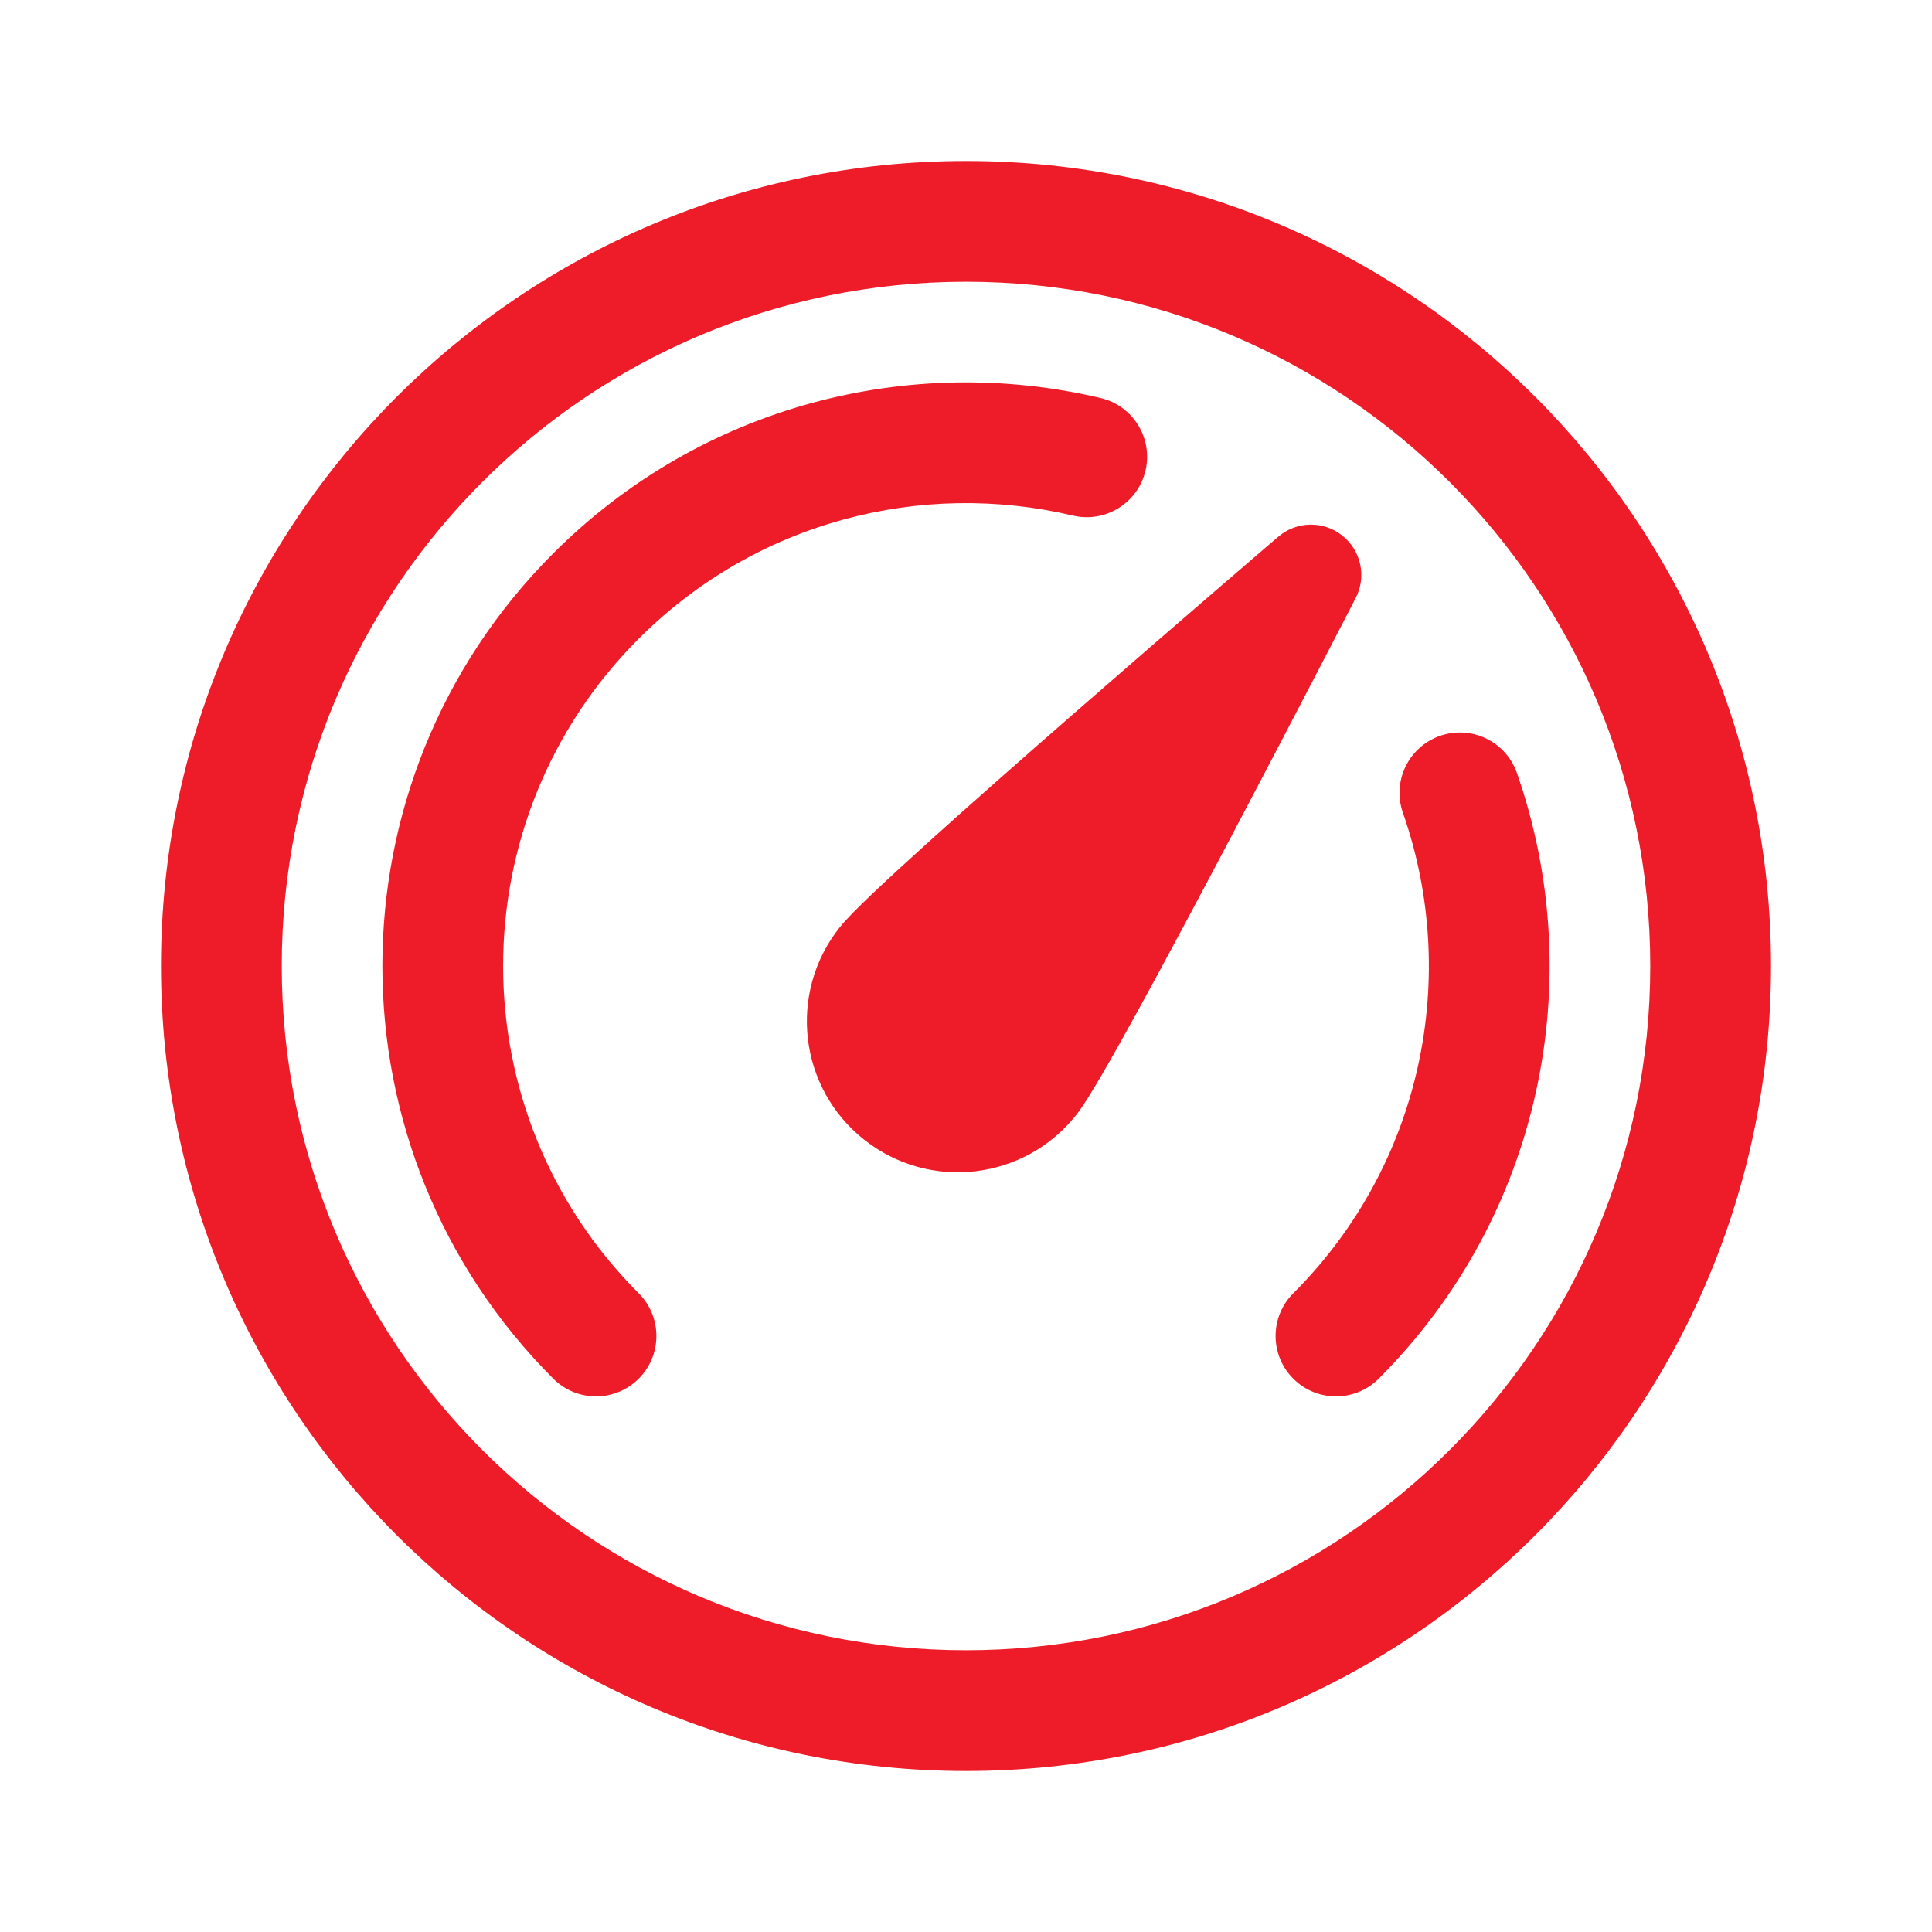
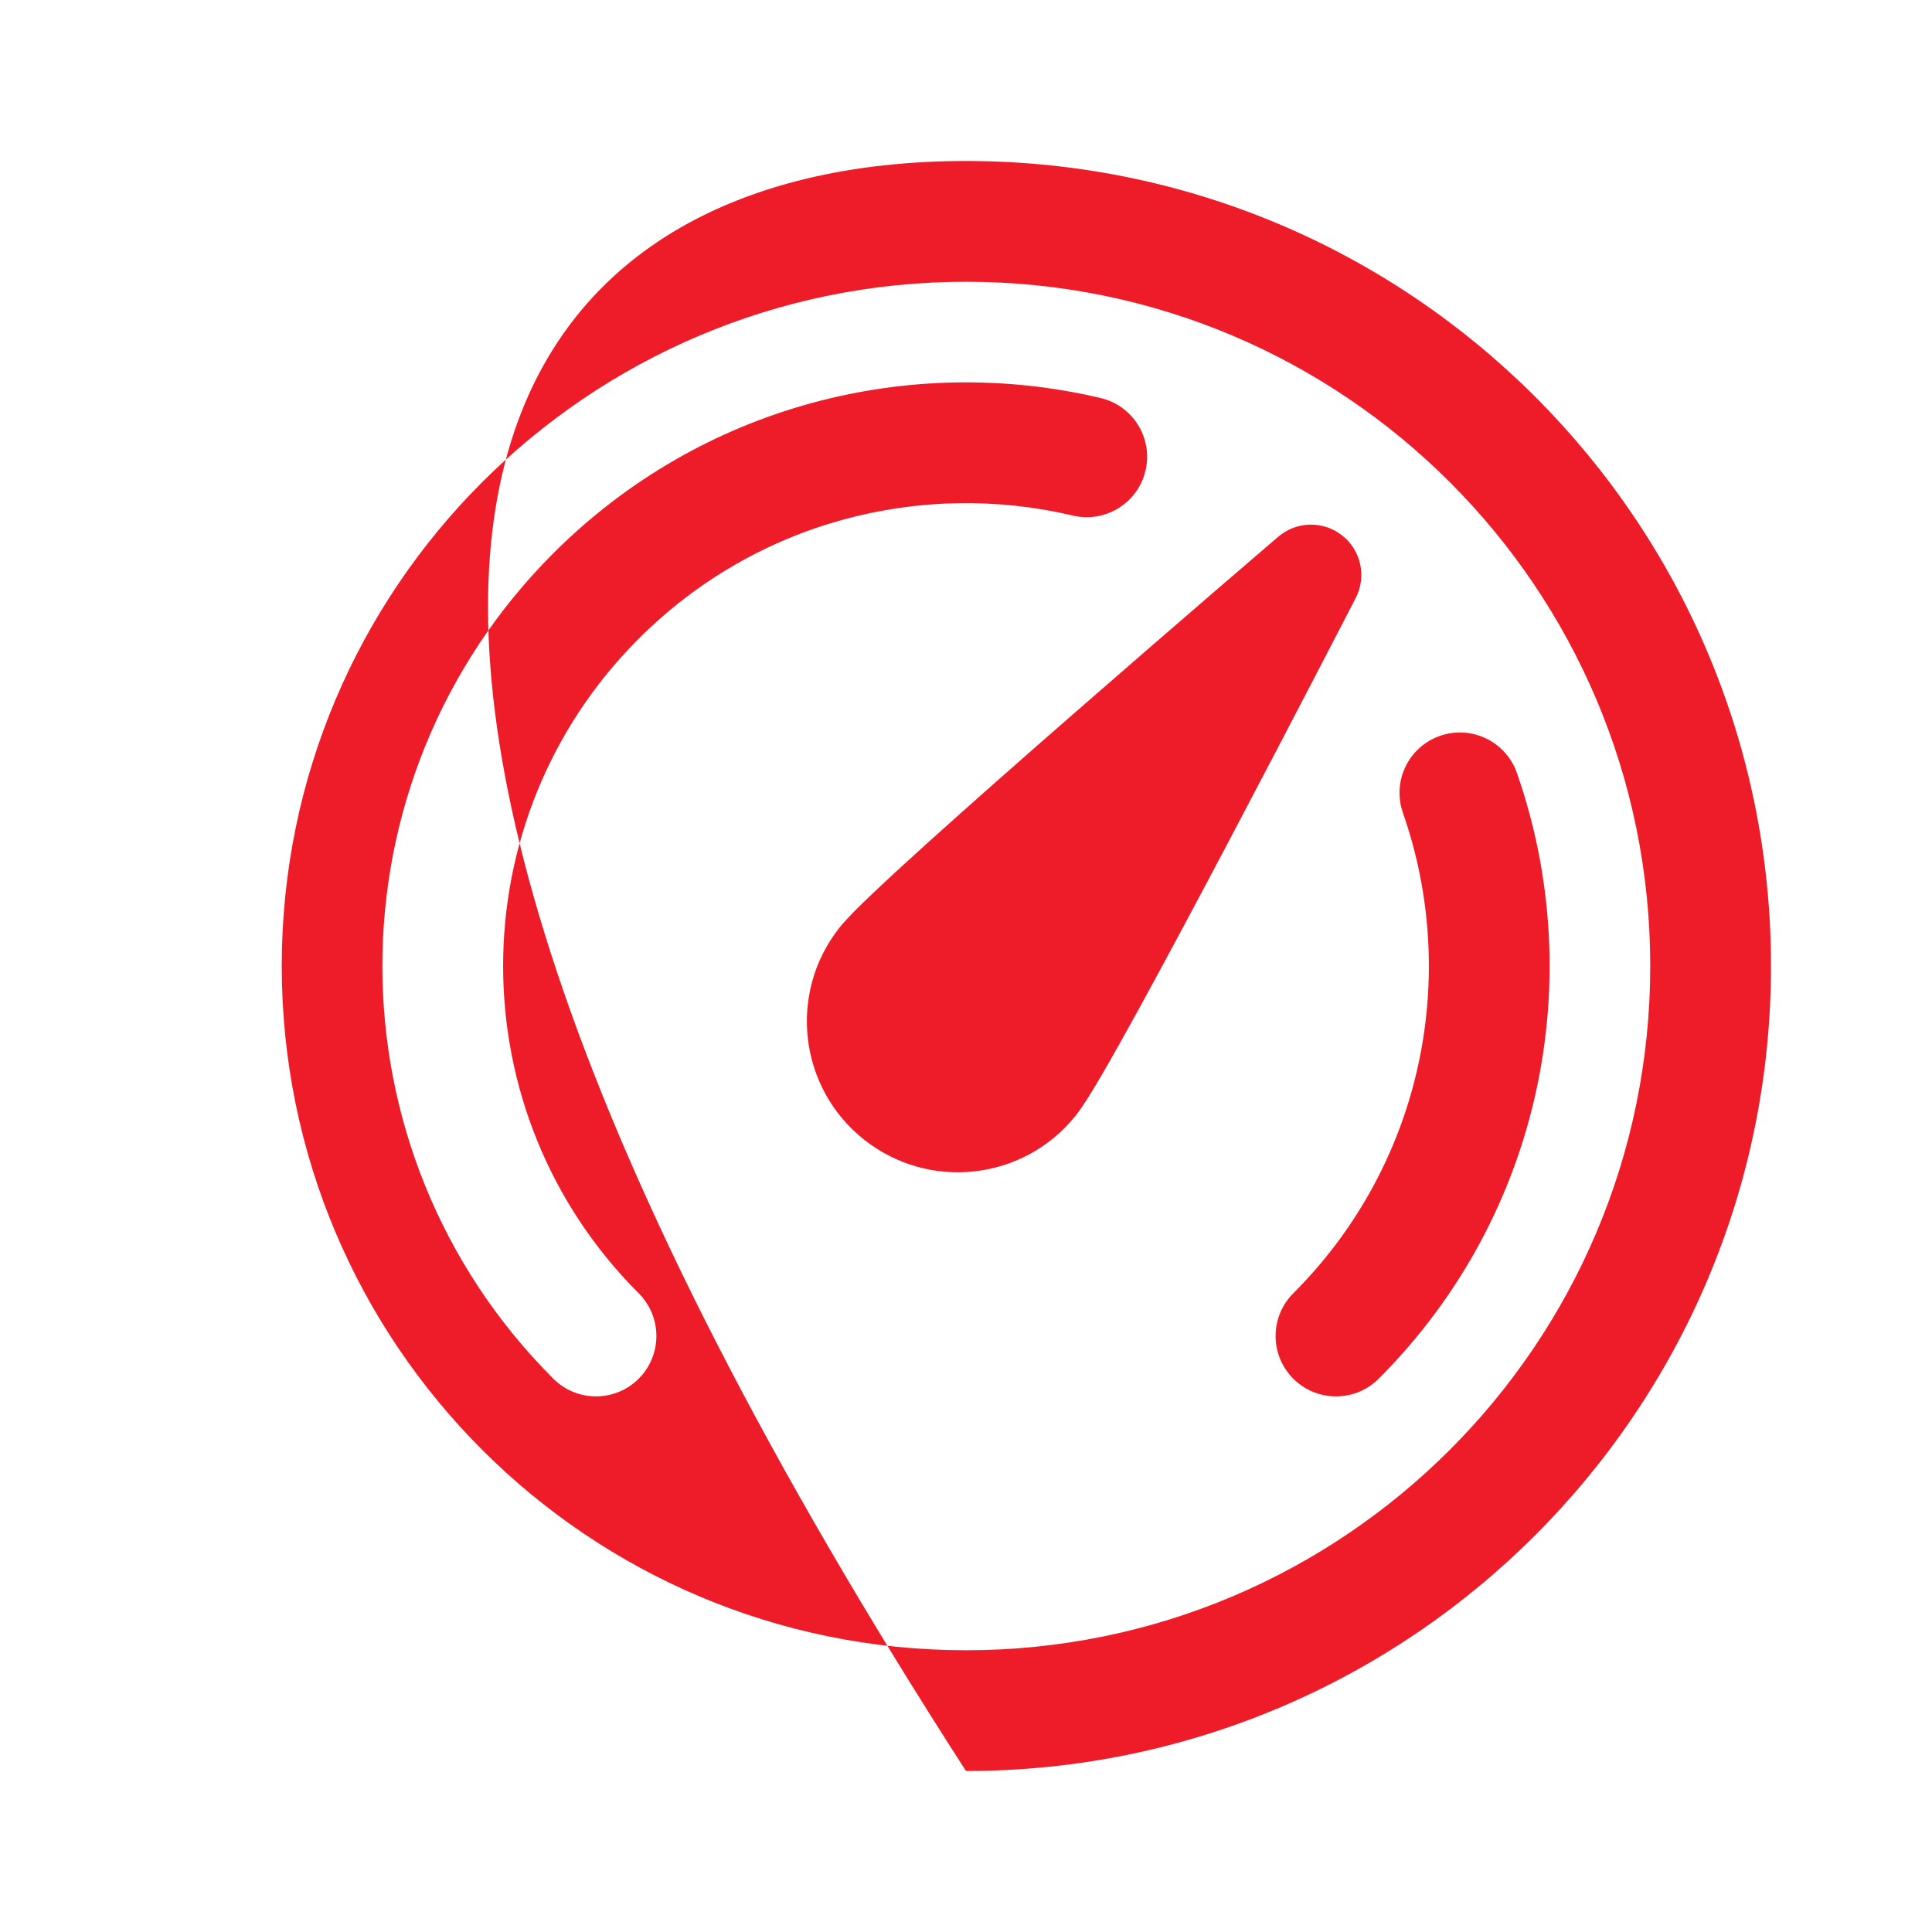
<svg xmlns="http://www.w3.org/2000/svg" width="54" height="54" viewBox="0 0 54 54" fill="none">
-   <path d="M17.852 36.148C18.511 36.807 18.511 37.876 17.852 38.535C17.193 39.194 16.124 39.194 15.465 38.535C9.095 32.164 9.095 21.836 15.465 15.465C19.616 11.314 25.447 9.87 30.763 11.125C31.67 11.339 32.231 12.248 32.017 13.155C31.803 14.062 30.894 14.624 29.987 14.41C25.762 13.412 21.142 14.562 17.852 17.852C12.799 22.904 12.799 31.096 17.852 36.148ZM40.248 20.568C41.127 20.261 42.09 20.724 42.398 21.604C44.4 27.329 43.115 33.954 38.535 38.535C37.876 39.194 36.807 39.194 36.148 38.535C35.489 37.876 35.489 36.807 36.148 36.148C39.778 32.518 40.802 27.266 39.212 22.718C38.904 21.839 39.368 20.876 40.248 20.568ZM35.728 15.002C36.239 14.564 36.988 14.55 37.515 14.967C38.043 15.384 38.201 16.116 37.893 16.714L37.602 17.277C37.416 17.636 37.15 18.149 36.828 18.769C36.184 20.009 35.315 21.675 34.415 23.38C33.516 25.084 32.583 26.832 31.814 28.233C31.429 28.933 31.082 29.552 30.798 30.04C30.533 30.493 30.273 30.92 30.08 31.164C28.634 32.992 25.981 33.301 24.154 31.855C22.326 30.41 22.017 27.756 23.463 25.929C23.656 25.685 24.012 25.333 24.392 24.972C24.801 24.583 25.324 24.102 25.917 23.567C27.103 22.496 28.589 21.187 30.041 19.92C31.493 18.652 32.915 17.422 33.973 16.51C34.502 16.054 34.941 15.677 35.247 15.414L35.728 15.002ZM49.5 27C49.5 39.426 39.426 49.5 27 49.5C14.574 49.5 4.5 39.426 4.5 27C4.5 14.574 14.574 4.5 27 4.5C39.426 4.5 49.5 14.574 49.5 27ZM7.875 27C7.875 37.562 16.438 46.125 27 46.125C37.562 46.125 46.125 37.562 46.125 27C46.125 16.438 37.562 7.875 27 7.875C16.438 7.875 7.875 16.438 7.875 27Z" fill="#ED1C28" />
+   <path d="M17.852 36.148C18.511 36.807 18.511 37.876 17.852 38.535C17.193 39.194 16.124 39.194 15.465 38.535C9.095 32.164 9.095 21.836 15.465 15.465C19.616 11.314 25.447 9.87 30.763 11.125C31.67 11.339 32.231 12.248 32.017 13.155C31.803 14.062 30.894 14.624 29.987 14.41C25.762 13.412 21.142 14.562 17.852 17.852C12.799 22.904 12.799 31.096 17.852 36.148ZM40.248 20.568C41.127 20.261 42.09 20.724 42.398 21.604C44.4 27.329 43.115 33.954 38.535 38.535C37.876 39.194 36.807 39.194 36.148 38.535C35.489 37.876 35.489 36.807 36.148 36.148C39.778 32.518 40.802 27.266 39.212 22.718C38.904 21.839 39.368 20.876 40.248 20.568ZM35.728 15.002C36.239 14.564 36.988 14.55 37.515 14.967C38.043 15.384 38.201 16.116 37.893 16.714L37.602 17.277C37.416 17.636 37.15 18.149 36.828 18.769C36.184 20.009 35.315 21.675 34.415 23.38C33.516 25.084 32.583 26.832 31.814 28.233C31.429 28.933 31.082 29.552 30.798 30.04C30.533 30.493 30.273 30.92 30.08 31.164C28.634 32.992 25.981 33.301 24.154 31.855C22.326 30.41 22.017 27.756 23.463 25.929C23.656 25.685 24.012 25.333 24.392 24.972C24.801 24.583 25.324 24.102 25.917 23.567C27.103 22.496 28.589 21.187 30.041 19.92C31.493 18.652 32.915 17.422 33.973 16.51C34.502 16.054 34.941 15.677 35.247 15.414L35.728 15.002ZM49.5 27C49.5 39.426 39.426 49.5 27 49.5C4.5 14.574 14.574 4.5 27 4.5C39.426 4.5 49.5 14.574 49.5 27ZM7.875 27C7.875 37.562 16.438 46.125 27 46.125C37.562 46.125 46.125 37.562 46.125 27C46.125 16.438 37.562 7.875 27 7.875C16.438 7.875 7.875 16.438 7.875 27Z" fill="#ED1C28" />
</svg>